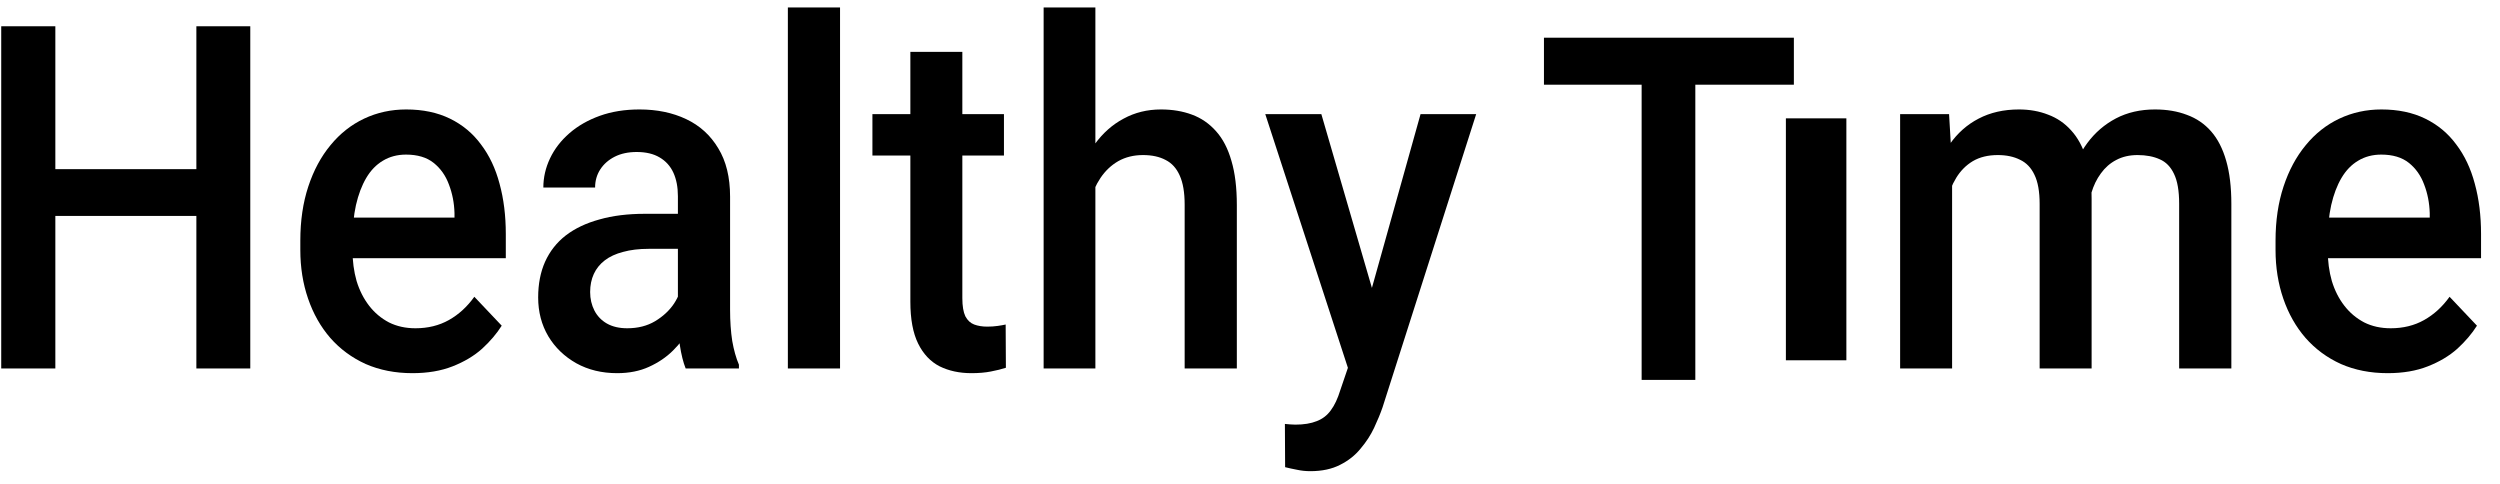
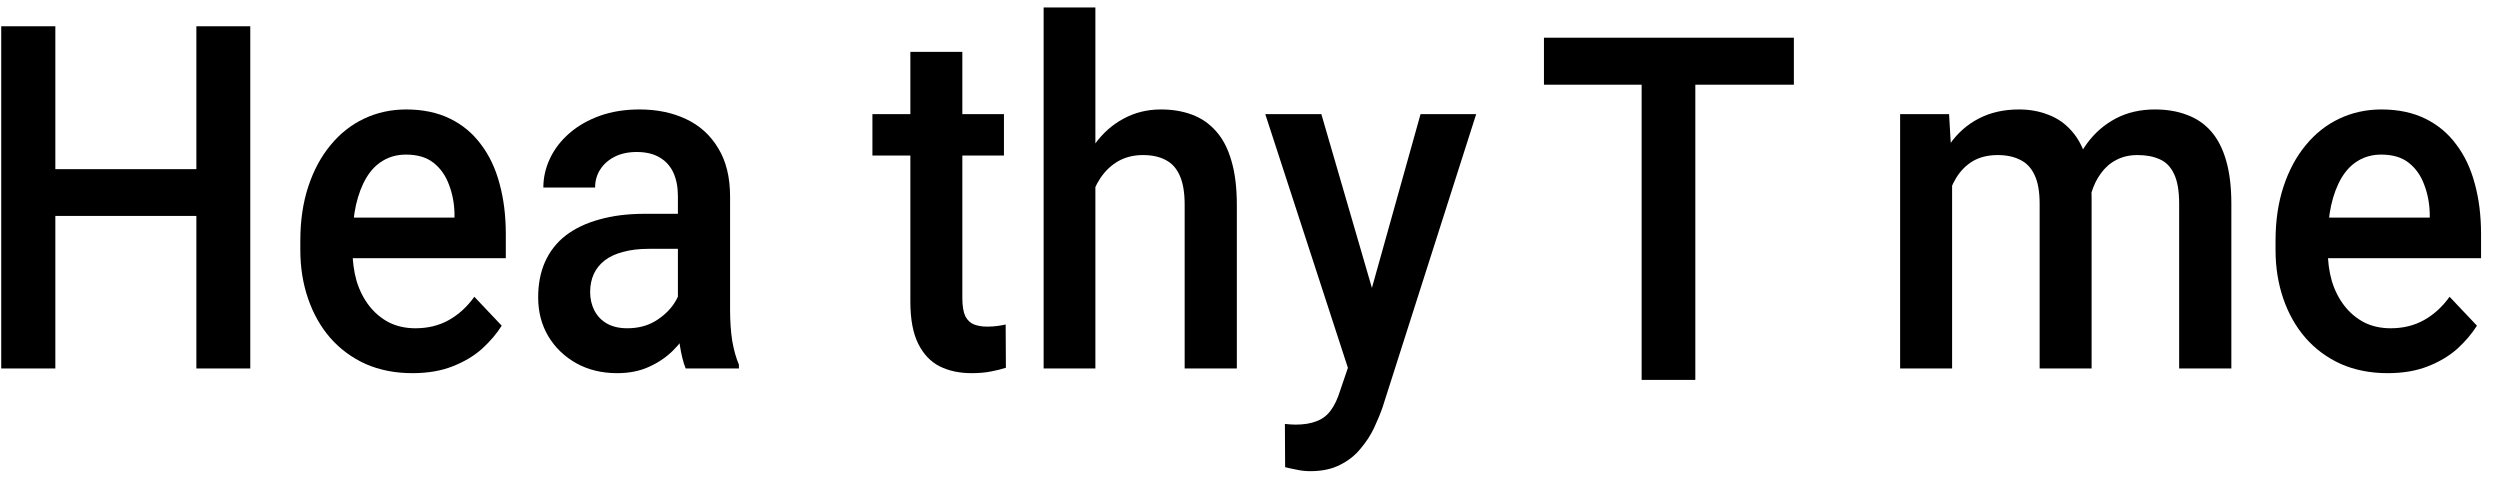
<svg xmlns="http://www.w3.org/2000/svg" width="124" height="24" viewBox="0 0 124 24" fill="none">
  <path d="M118.429 18.509C117.573 18.509 116.8 18.357 116.108 18.054C115.423 17.743 114.839 17.312 114.354 16.76C113.876 16.209 113.509 15.56 113.252 14.813C112.996 14.067 112.867 13.263 112.867 12.4V11.934C112.867 10.947 112.999 10.053 113.263 9.253C113.527 8.452 113.894 7.769 114.365 7.201C114.835 6.626 115.391 6.187 116.033 5.884C116.675 5.581 117.37 5.429 118.119 5.429C118.946 5.429 119.67 5.581 120.29 5.884C120.91 6.187 121.424 6.614 121.83 7.166C122.244 7.71 122.55 8.359 122.75 9.113C122.957 9.867 123.06 10.698 123.06 11.608V12.808H114.119V10.792H120.515V10.57C120.5 10.065 120.408 9.591 120.236 9.148C120.072 8.705 119.819 8.348 119.477 8.076C119.135 7.804 118.678 7.668 118.108 7.668C117.68 7.668 117.299 7.769 116.964 7.971C116.636 8.165 116.361 8.449 116.14 8.822C115.919 9.195 115.748 9.645 115.627 10.174C115.513 10.695 115.456 11.281 115.456 11.934V12.4C115.456 12.952 115.523 13.465 115.659 13.939C115.801 14.405 116.008 14.813 116.279 15.163C116.55 15.513 116.878 15.789 117.263 15.991C117.648 16.185 118.087 16.282 118.579 16.282C119.199 16.282 119.752 16.146 120.236 15.874C120.721 15.602 121.142 15.218 121.499 14.72L122.857 16.154C122.607 16.55 122.283 16.931 121.884 17.297C121.484 17.654 120.996 17.945 120.418 18.171C119.848 18.396 119.185 18.509 118.429 18.509Z" fill="black" />
  <path d="M96.824 8.227V18.276H94.246V5.662H96.674L96.824 8.227ZM96.407 11.503L95.53 11.491C95.53 10.621 95.629 9.816 95.829 9.078C96.029 8.34 96.321 7.699 96.706 7.155C97.091 6.603 97.569 6.179 98.139 5.884C98.717 5.581 99.384 5.429 100.139 5.429C100.667 5.429 101.148 5.515 101.583 5.686C102.025 5.849 102.407 6.109 102.728 6.467C103.056 6.824 103.305 7.283 103.476 7.842C103.655 8.402 103.744 9.078 103.744 9.871V18.276H101.166V10.116C101.166 9.502 101.081 9.02 100.909 8.67C100.745 8.32 100.507 8.072 100.193 7.924C99.886 7.769 99.519 7.691 99.091 7.691C98.606 7.691 98.193 7.792 97.85 7.994C97.515 8.196 97.241 8.472 97.027 8.822C96.813 9.171 96.656 9.575 96.556 10.034C96.457 10.492 96.407 10.982 96.407 11.503ZM103.583 10.757L102.375 11.048C102.375 10.287 102.471 9.568 102.664 8.892C102.863 8.208 103.152 7.609 103.53 7.096C103.915 6.576 104.389 6.168 104.952 5.872C105.516 5.577 106.161 5.429 106.888 5.429C107.48 5.429 108.008 5.519 108.471 5.697C108.942 5.868 109.341 6.14 109.669 6.513C109.997 6.886 110.247 7.372 110.418 7.971C110.589 8.561 110.675 9.276 110.675 10.116V18.276H108.086V10.104C108.086 9.467 108.001 8.973 107.83 8.623C107.666 8.274 107.43 8.033 107.124 7.901C106.817 7.761 106.45 7.691 106.022 7.691C105.623 7.691 105.27 7.772 104.963 7.936C104.664 8.091 104.411 8.313 104.204 8.6C103.997 8.88 103.84 9.202 103.733 9.568C103.633 9.933 103.583 10.329 103.583 10.757Z" fill="black" />
-   <path d="M91.58 5.87V17.87H88.58V5.87H91.58Z" fill="black" />
  <path d="M84.088 1.87V18.843H81.425V1.87H84.088ZM88.976 1.87V4.201H76.58V1.87H88.976Z" fill="black" />
  <path d="M67.314 16.9L70.459 5.662H73.218L68.576 20.199C68.469 20.51 68.33 20.848 68.159 21.213C67.988 21.579 67.763 21.924 67.485 22.251C67.214 22.585 66.876 22.853 66.469 23.055C66.063 23.265 65.571 23.37 64.993 23.37C64.765 23.37 64.544 23.347 64.33 23.3C64.123 23.261 63.927 23.218 63.742 23.172L63.731 21.027C63.802 21.035 63.888 21.042 63.988 21.05C64.095 21.058 64.18 21.062 64.245 21.062C64.672 21.062 65.029 21.003 65.314 20.887C65.599 20.778 65.831 20.599 66.009 20.351C66.195 20.102 66.352 19.768 66.48 19.348L67.314 16.9ZM65.539 5.662L68.287 15.105L68.747 18.066L66.961 18.567L62.758 5.662H65.539Z" fill="black" />
  <path d="M54.331 0.37V18.276H51.764V0.37H54.331ZM53.881 11.503L53.047 11.491C53.054 10.621 53.165 9.816 53.379 9.078C53.6 8.34 53.906 7.699 54.298 7.155C54.698 6.603 55.176 6.179 55.732 5.884C56.288 5.581 56.905 5.429 57.582 5.429C58.153 5.429 58.666 5.515 59.122 5.686C59.586 5.857 59.985 6.133 60.32 6.513C60.655 6.886 60.908 7.376 61.08 7.982C61.258 8.581 61.347 9.311 61.347 10.174V18.276H58.759V10.15C58.759 9.544 58.677 9.063 58.513 8.705C58.356 8.348 58.124 8.091 57.817 7.936C57.511 7.772 57.136 7.691 56.694 7.691C56.231 7.691 55.821 7.792 55.464 7.994C55.115 8.196 54.823 8.472 54.587 8.822C54.352 9.171 54.174 9.575 54.053 10.034C53.938 10.492 53.881 10.982 53.881 11.503Z" fill="black" />
  <path d="M49.796 5.662V7.714H43.272V5.662H49.796ZM45.154 2.573H47.732V14.79C47.732 15.179 47.782 15.478 47.881 15.688C47.988 15.89 48.134 16.026 48.32 16.096C48.505 16.166 48.723 16.201 48.972 16.201C49.151 16.201 49.322 16.189 49.486 16.166C49.65 16.142 49.782 16.119 49.881 16.096L49.892 18.241C49.678 18.311 49.429 18.373 49.143 18.427C48.865 18.482 48.544 18.509 48.181 18.509C47.589 18.509 47.065 18.396 46.608 18.171C46.152 17.938 45.796 17.561 45.539 17.04C45.282 16.519 45.154 15.828 45.154 14.965V2.573Z" fill="black" />
-   <path d="M41.666 0.37V18.276H39.078V0.37H41.666Z" fill="black" />
  <path d="M33.624 15.746V9.731C33.624 9.28 33.549 8.892 33.4 8.565C33.25 8.239 33.022 7.986 32.715 7.807C32.416 7.629 32.038 7.539 31.581 7.539C31.161 7.539 30.797 7.617 30.49 7.772C30.184 7.928 29.945 8.138 29.774 8.402C29.603 8.666 29.517 8.965 29.517 9.3H26.95C26.95 8.802 27.061 8.32 27.282 7.854C27.503 7.388 27.823 6.972 28.244 6.607C28.665 6.241 29.168 5.954 29.752 5.744C30.337 5.534 30.993 5.429 31.72 5.429C32.59 5.429 33.36 5.589 34.031 5.907C34.708 6.226 35.239 6.708 35.624 7.353C36.016 7.99 36.212 8.791 36.212 9.754V15.361C36.212 15.937 36.248 16.453 36.319 16.912C36.398 17.363 36.508 17.755 36.651 18.089V18.276H34.009C33.888 17.973 33.792 17.588 33.72 17.122C33.656 16.648 33.624 16.189 33.624 15.746ZM33.998 10.605L34.02 12.342H32.169C31.692 12.342 31.271 12.393 30.907 12.494C30.544 12.587 30.241 12.727 29.998 12.913C29.756 13.1 29.574 13.325 29.453 13.589C29.332 13.854 29.271 14.153 29.271 14.487C29.271 14.821 29.342 15.128 29.485 15.408C29.628 15.68 29.834 15.894 30.105 16.049C30.383 16.205 30.718 16.282 31.111 16.282C31.638 16.282 32.098 16.166 32.49 15.933C32.89 15.692 33.203 15.4 33.432 15.058C33.66 14.709 33.781 14.378 33.795 14.067L34.63 15.315C34.544 15.633 34.398 15.975 34.191 16.341C33.984 16.706 33.713 17.056 33.378 17.39C33.05 17.716 32.654 17.984 32.191 18.194C31.735 18.404 31.207 18.509 30.608 18.509C29.852 18.509 29.178 18.346 28.587 18.019C27.995 17.685 27.531 17.238 27.196 16.679C26.861 16.111 26.693 15.47 26.693 14.755C26.693 14.087 26.807 13.496 27.036 12.983C27.271 12.463 27.613 12.027 28.062 11.678C28.519 11.328 29.075 11.064 29.731 10.885C30.387 10.698 31.136 10.605 31.977 10.605H33.998Z" fill="black" />
  <path d="M20.457 18.509C19.602 18.509 18.828 18.357 18.136 18.054C17.452 17.743 16.867 17.312 16.382 16.76C15.905 16.209 15.537 15.56 15.281 14.813C15.024 14.067 14.896 13.263 14.896 12.4V11.934C14.896 10.947 15.027 10.053 15.291 9.253C15.555 8.452 15.922 7.769 16.393 7.201C16.863 6.626 17.42 6.187 18.061 5.884C18.703 5.581 19.398 5.429 20.147 5.429C20.974 5.429 21.698 5.581 22.318 5.884C22.939 6.187 23.452 6.614 23.858 7.166C24.272 7.71 24.579 8.359 24.778 9.113C24.985 9.867 25.088 10.698 25.088 11.608V12.808H16.147V10.792H22.543V10.57C22.529 10.065 22.436 9.591 22.265 9.148C22.101 8.705 21.848 8.348 21.505 8.076C21.163 7.804 20.707 7.668 20.136 7.668C19.709 7.668 19.327 7.769 18.992 7.971C18.664 8.165 18.389 8.449 18.168 8.822C17.947 9.195 17.776 9.645 17.655 10.174C17.541 10.695 17.484 11.281 17.484 11.934V12.4C17.484 12.952 17.552 13.465 17.687 13.939C17.83 14.405 18.037 14.813 18.307 15.163C18.578 15.513 18.906 15.789 19.291 15.991C19.677 16.185 20.115 16.282 20.607 16.282C21.227 16.282 21.78 16.146 22.265 15.874C22.75 15.602 23.17 15.218 23.527 14.72L24.885 16.154C24.636 16.55 24.311 16.931 23.912 17.297C23.513 17.654 23.024 17.945 22.447 18.171C21.876 18.396 21.213 18.509 20.457 18.509Z" fill="black" />
  <path d="M10.35 8.39V10.71H2.082V8.39H10.35ZM2.745 1.303V18.276H0.061V1.303H2.745ZM12.414 1.303V18.276H9.74V1.303H12.414Z" fill="black" />
</svg>